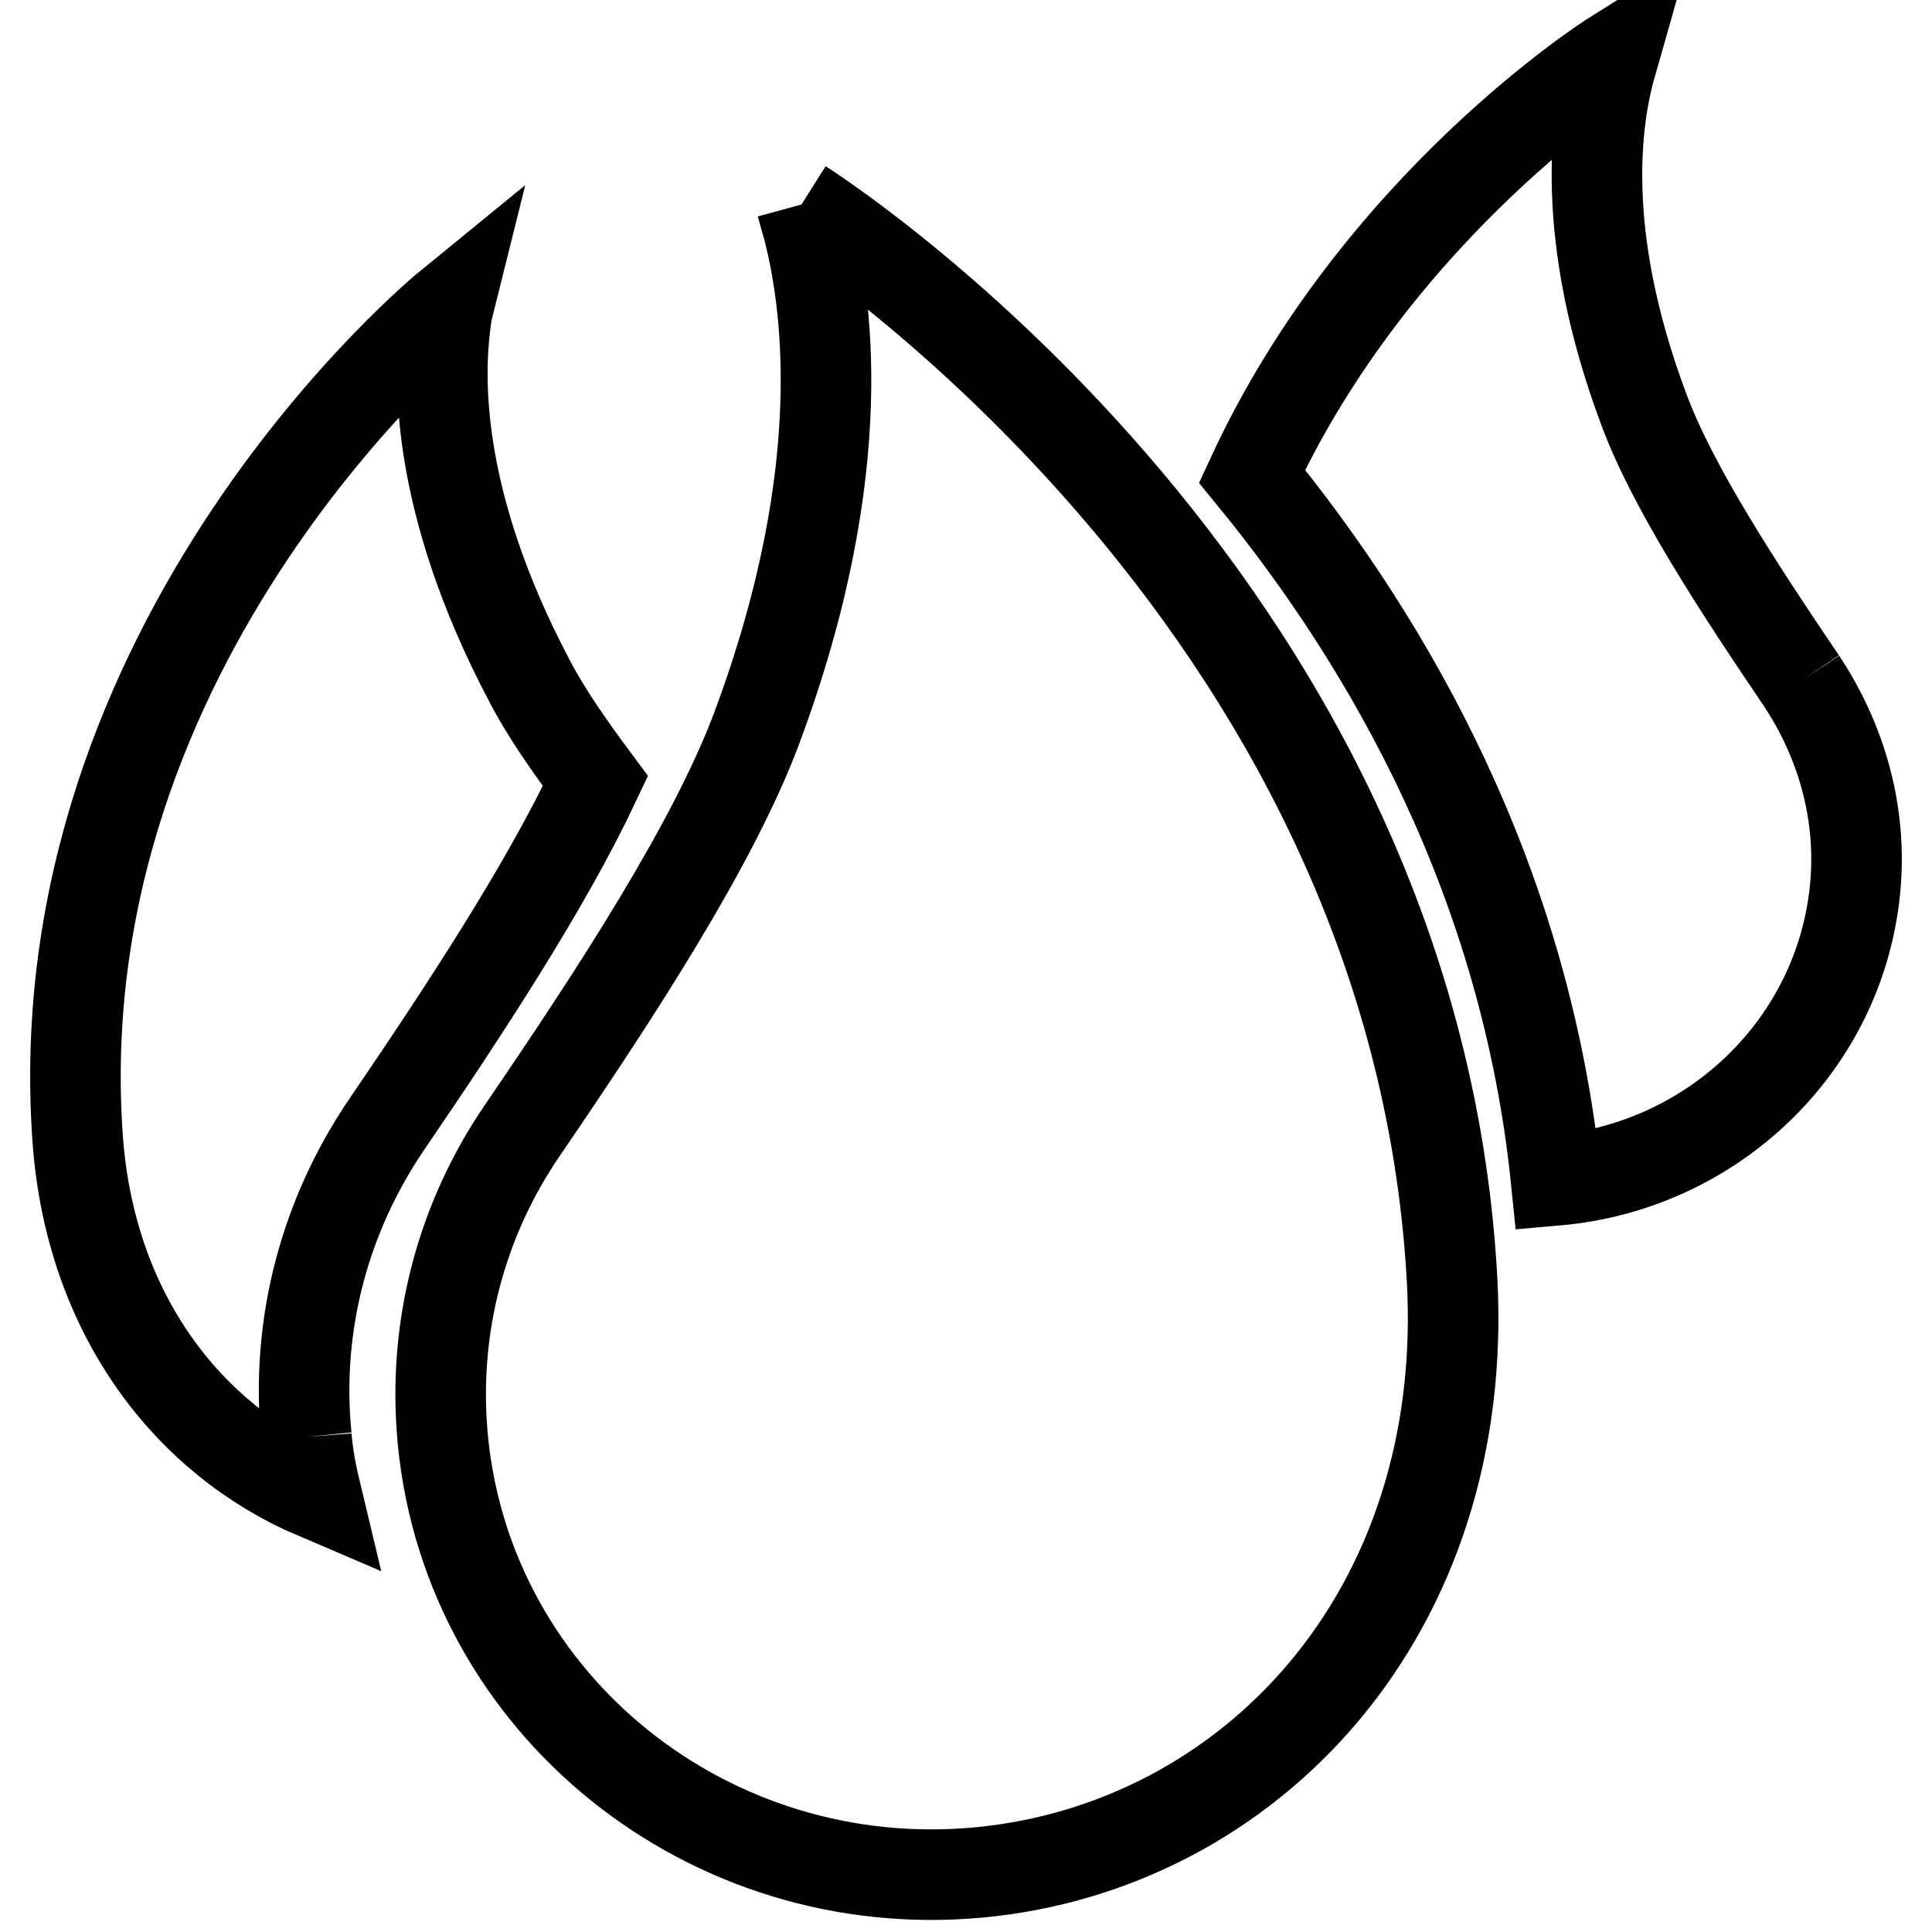
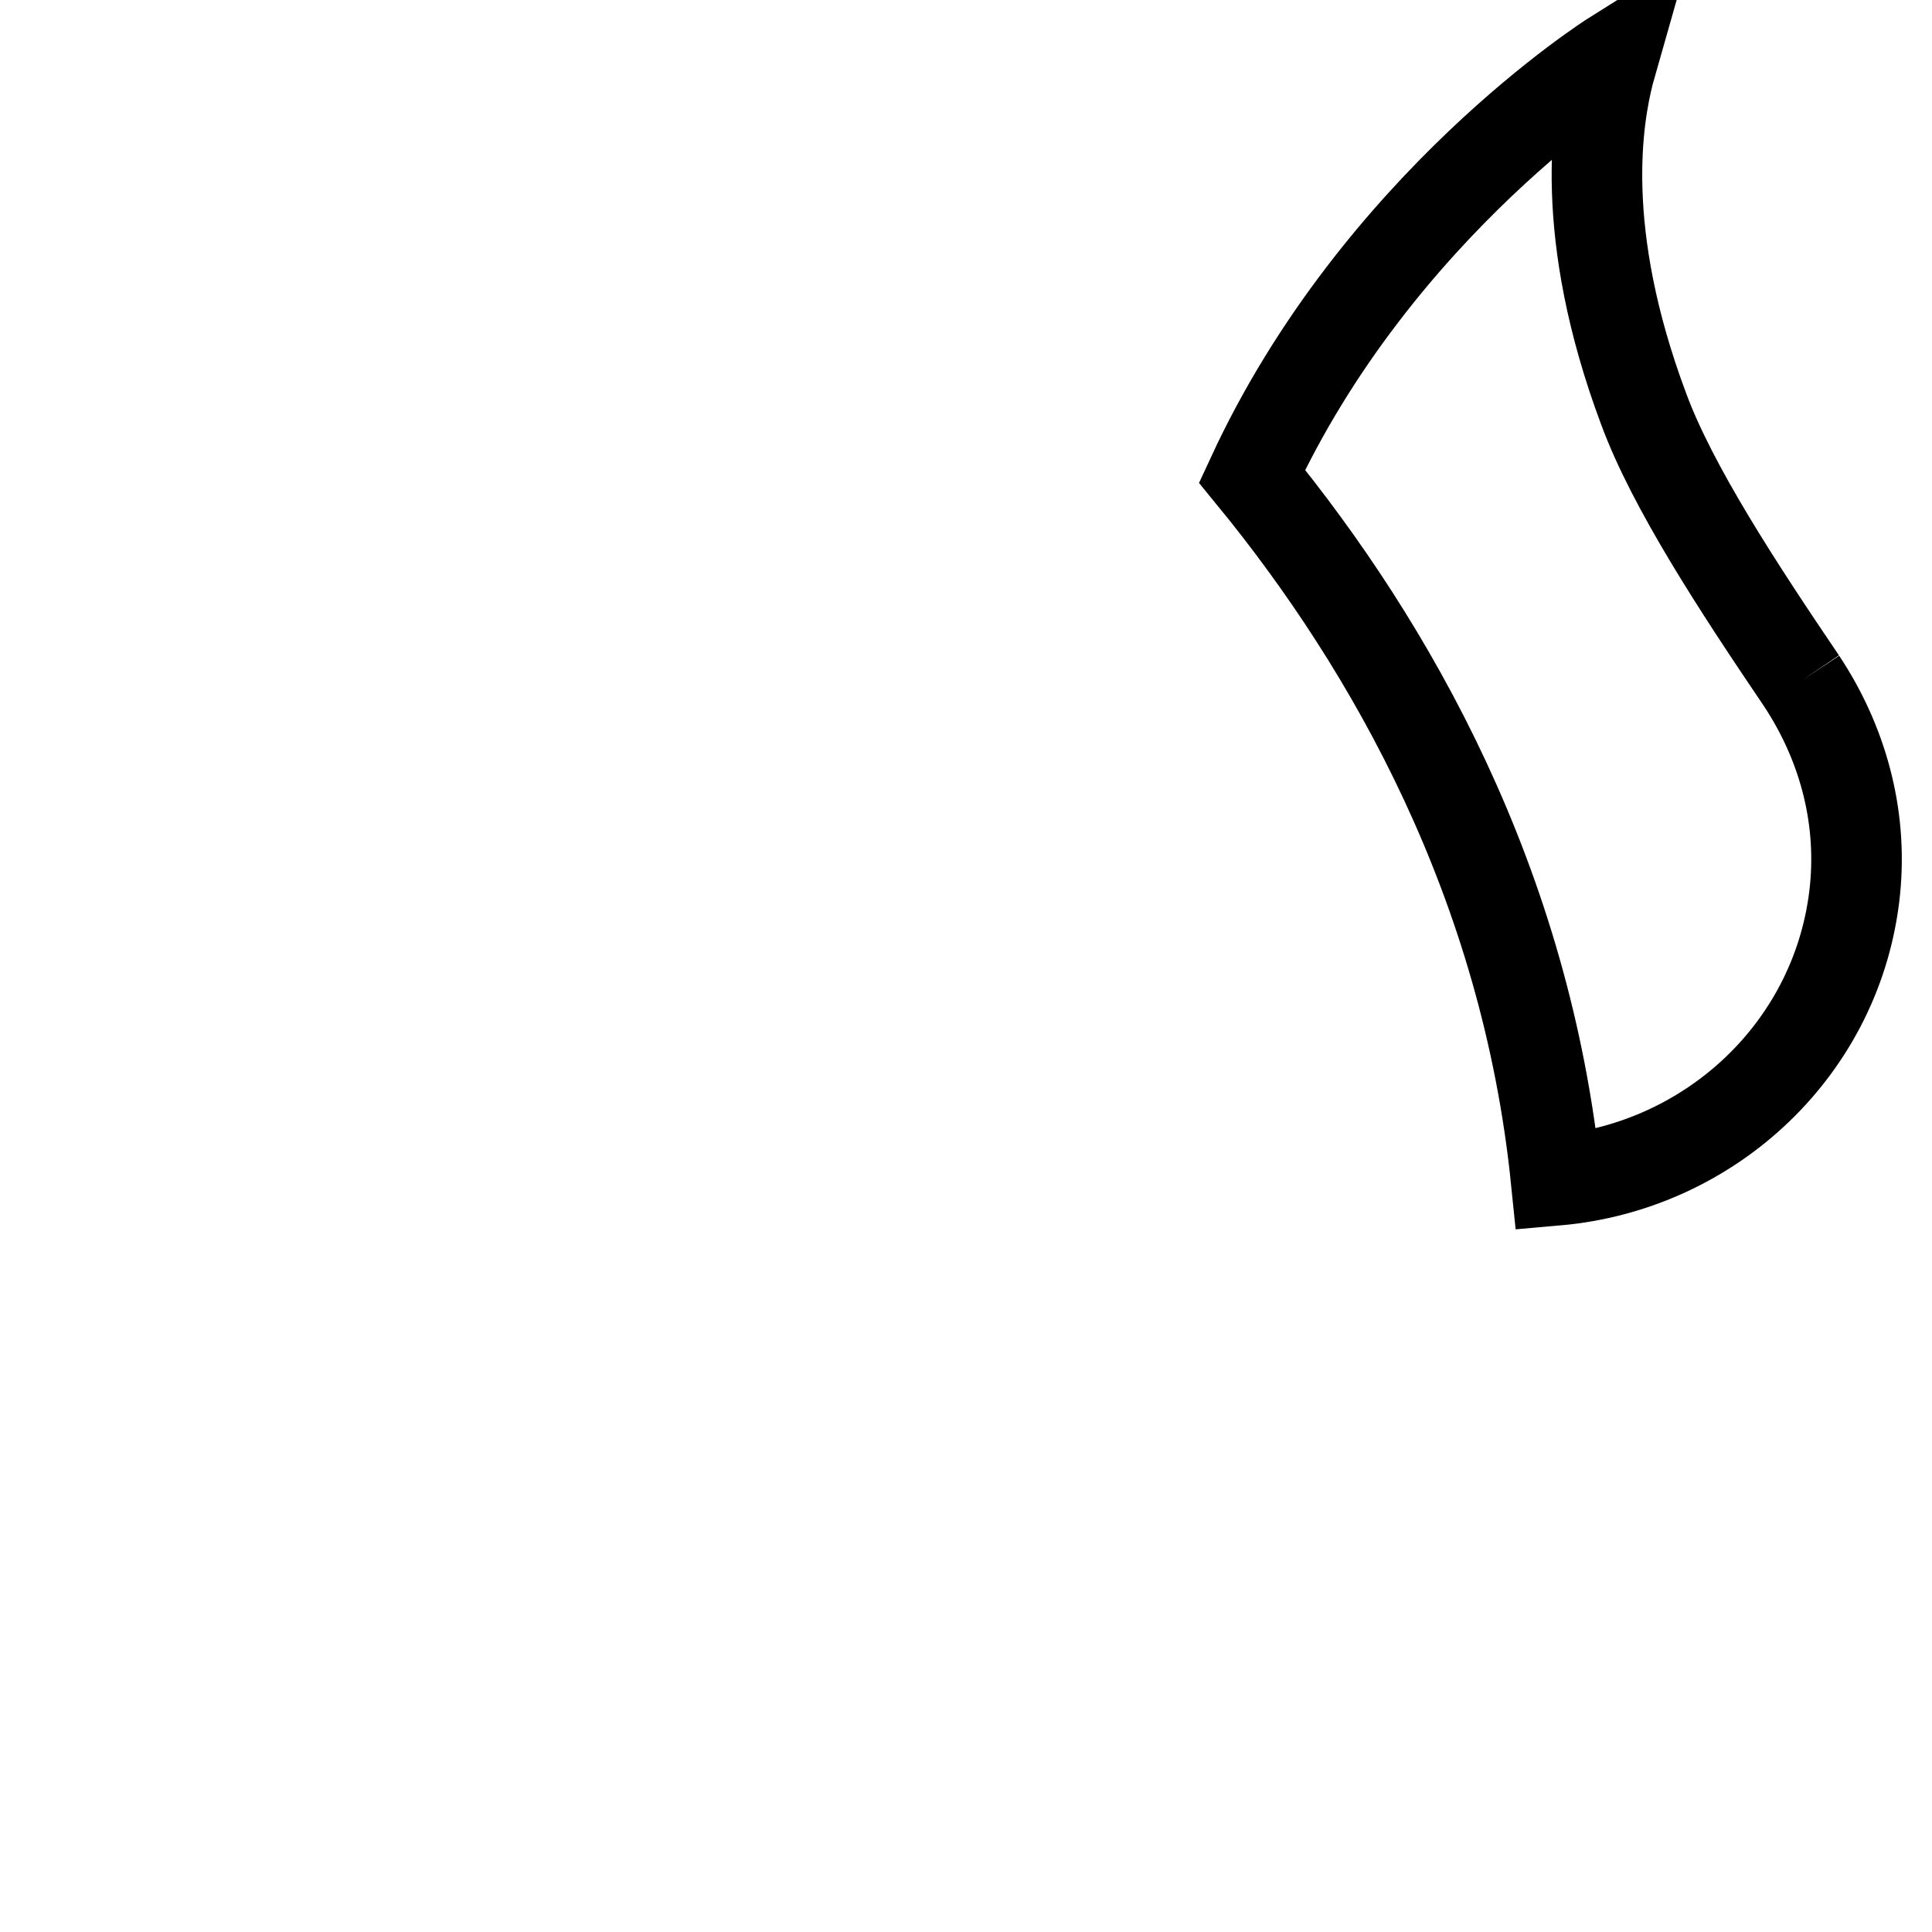
<svg xmlns="http://www.w3.org/2000/svg" version="1.1" x="0px" y="0px" viewBox="0 0 256 256" enable-background="new 0 0 256 256" xml:space="preserve">
  <g>
    <g>
-       <path stroke-width="12" fill-opacity="0" stroke="#000000" d="M106.2,27.1c0.3,1.1,0.6,2.2,0.9,3.2c2.2,8.7,6.2,31.2-6.8,66.1c-5.7,15.3-18.6,35.1-31.1,53.4c0,0,0,0,0,0c-8,11.7-12,26.1-10.5,41.2c3.5,35,35.3,60.5,71.1,57.1c35.7-3.4,65.1-34.2,62.6-78.7C187.3,78.2,106.2,27.1,106.2,27.1" />
      <path stroke-width="12" fill-opacity="0" stroke="#000000" d="M238.7,90.2L238.7,90.2c-8.4-12.4-17.1-25.7-20.9-36c-8.8-23.5-6.1-38.7-4.6-44.6c0.2-0.7,0.4-1.5,0.6-2.2c0,0-31.2,19.6-47.9,55.7c18.5,22.6,36.3,54,40.3,93.3c20.6-1.8,37.5-17.7,39.6-38.5C246.8,107.8,244,98.2,238.7,90.2" />
-       <path stroke-width="12" fill-opacity="0" stroke="#000000" d="M40.6,190.4c-1.5-15.1,2.6-29.5,10.5-41.2l0,0c10.5-15.4,21.2-31.7,27.8-45.7c-3.5-4.7-6.7-9.3-8.8-13.4C57.4,66,58.2,49.5,59,43c0.1-0.8,0.2-1.6,0.4-2.4c0,0-53.9,44-49.1,110.4C12,174.2,25,190.8,41.9,198C41.3,195.5,40.8,193,40.6,190.4" />
    </g>
  </g>
</svg>